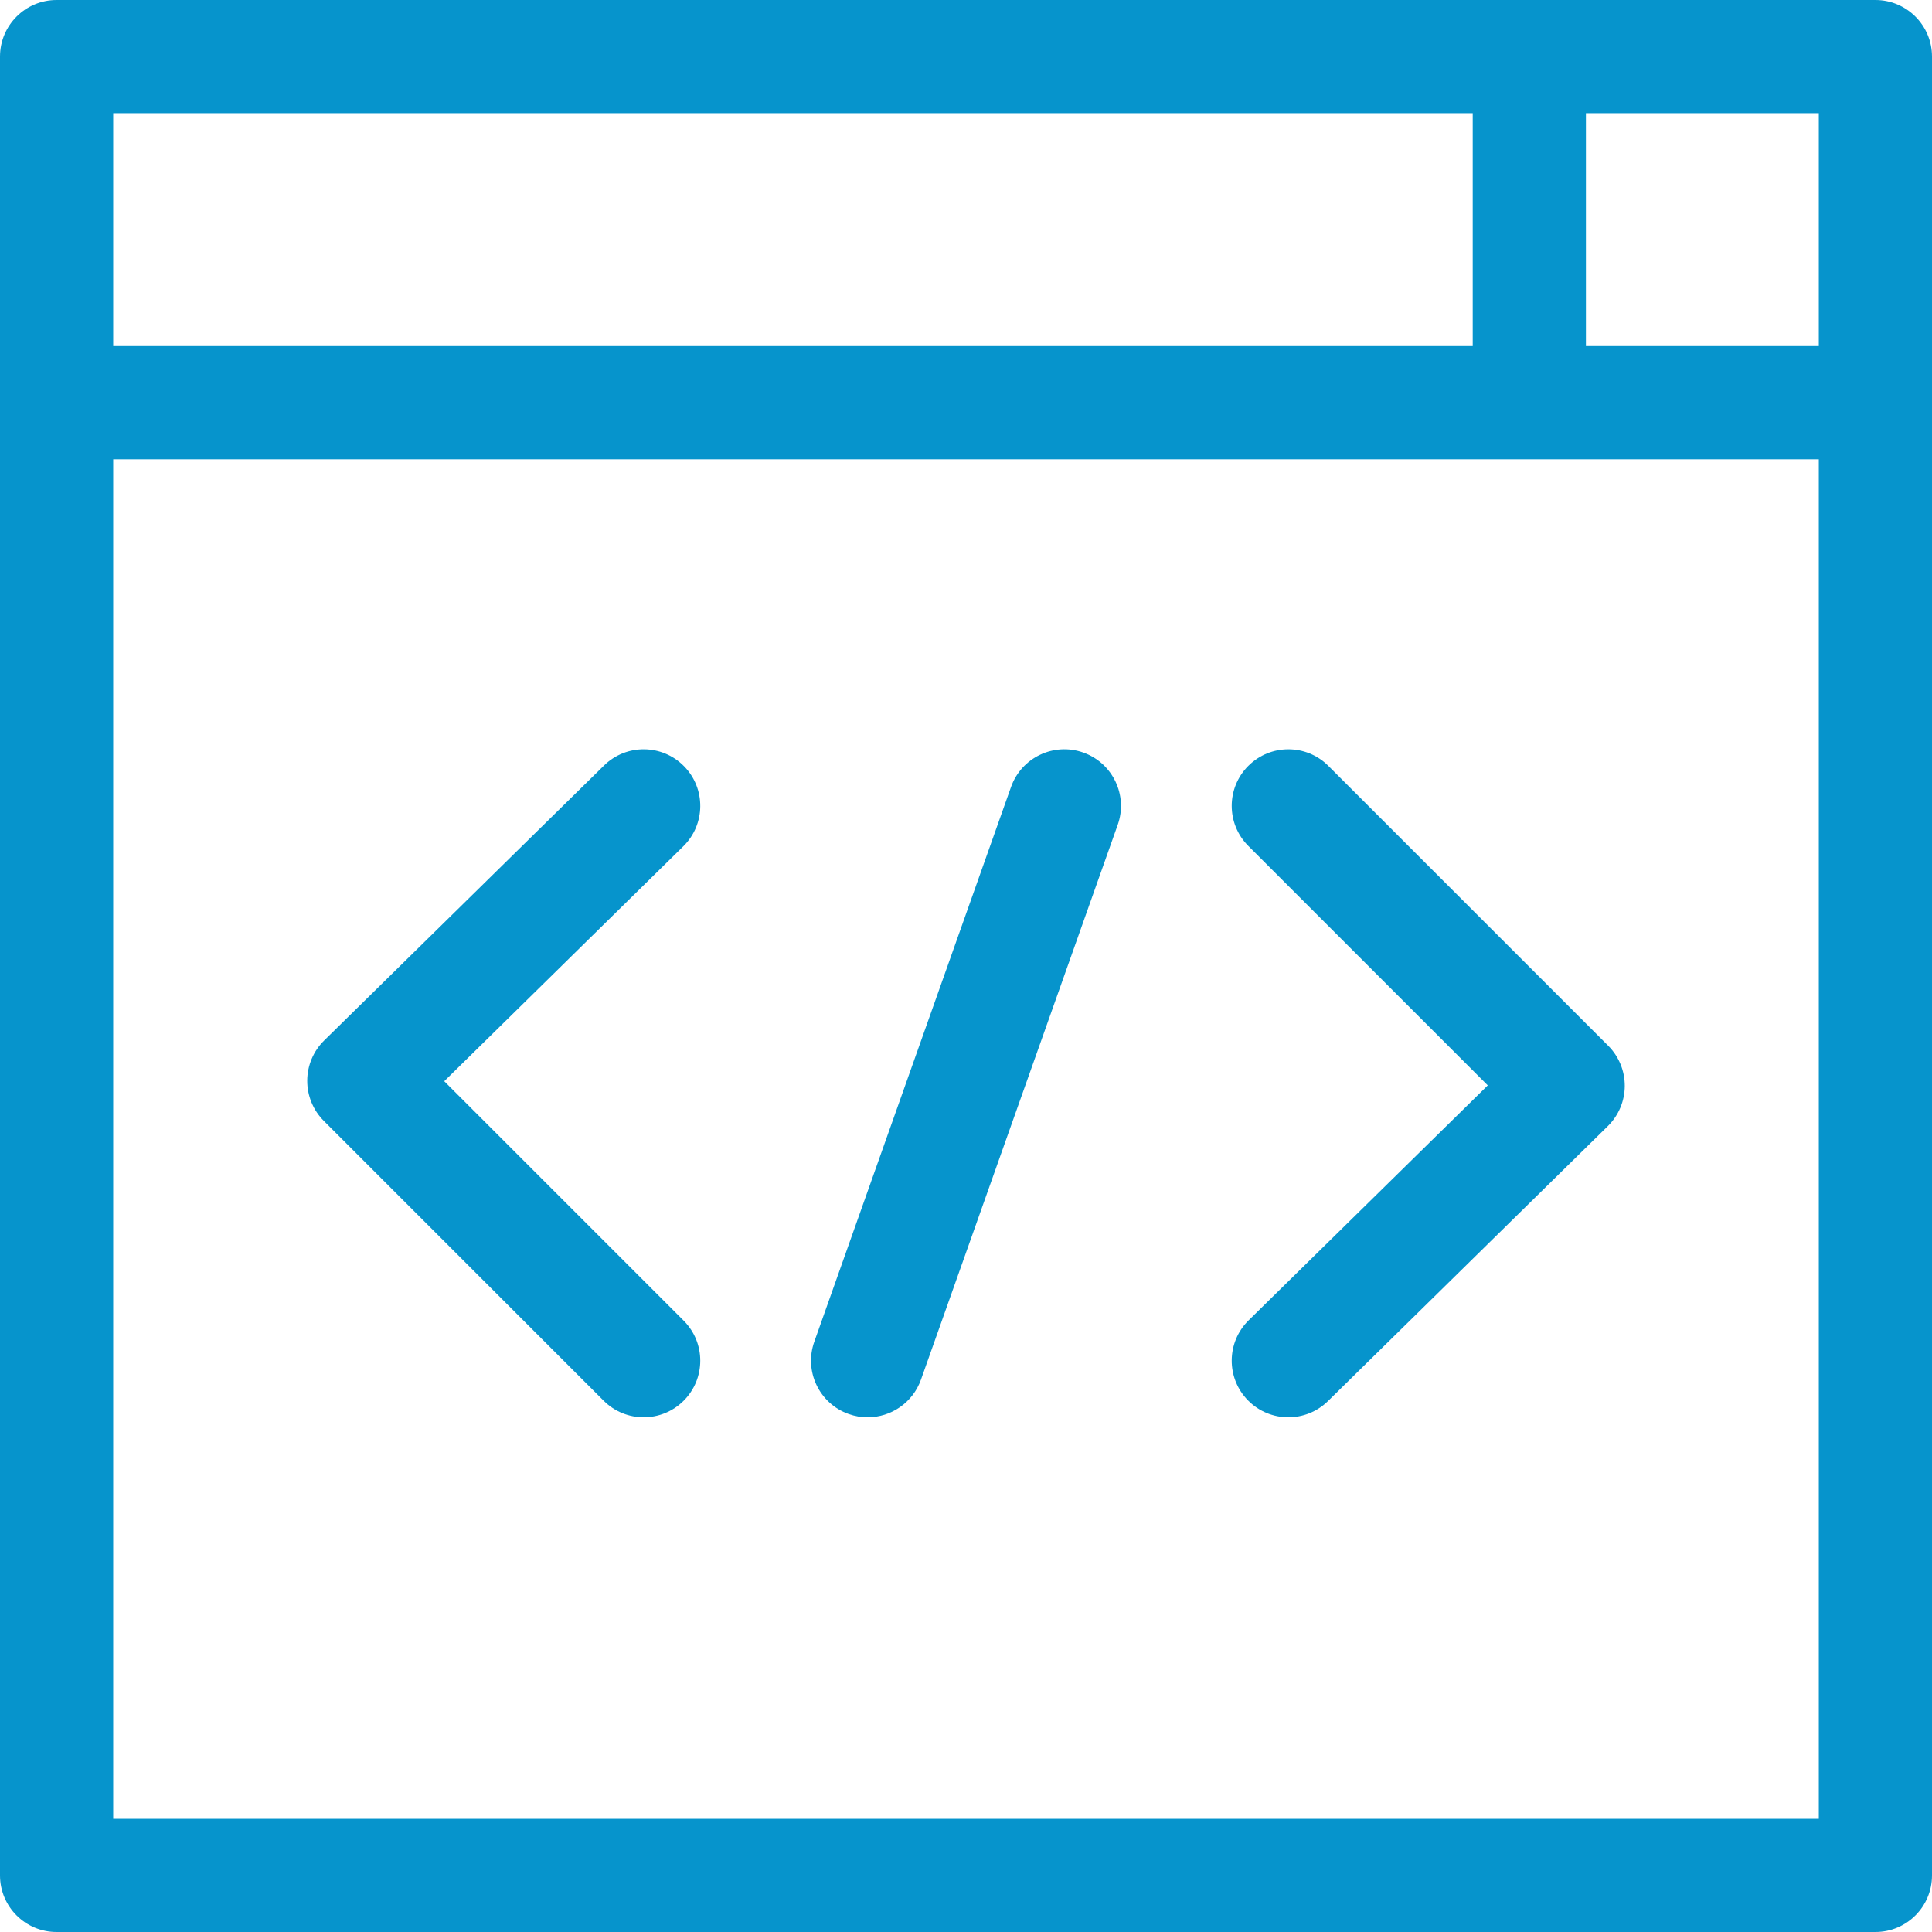
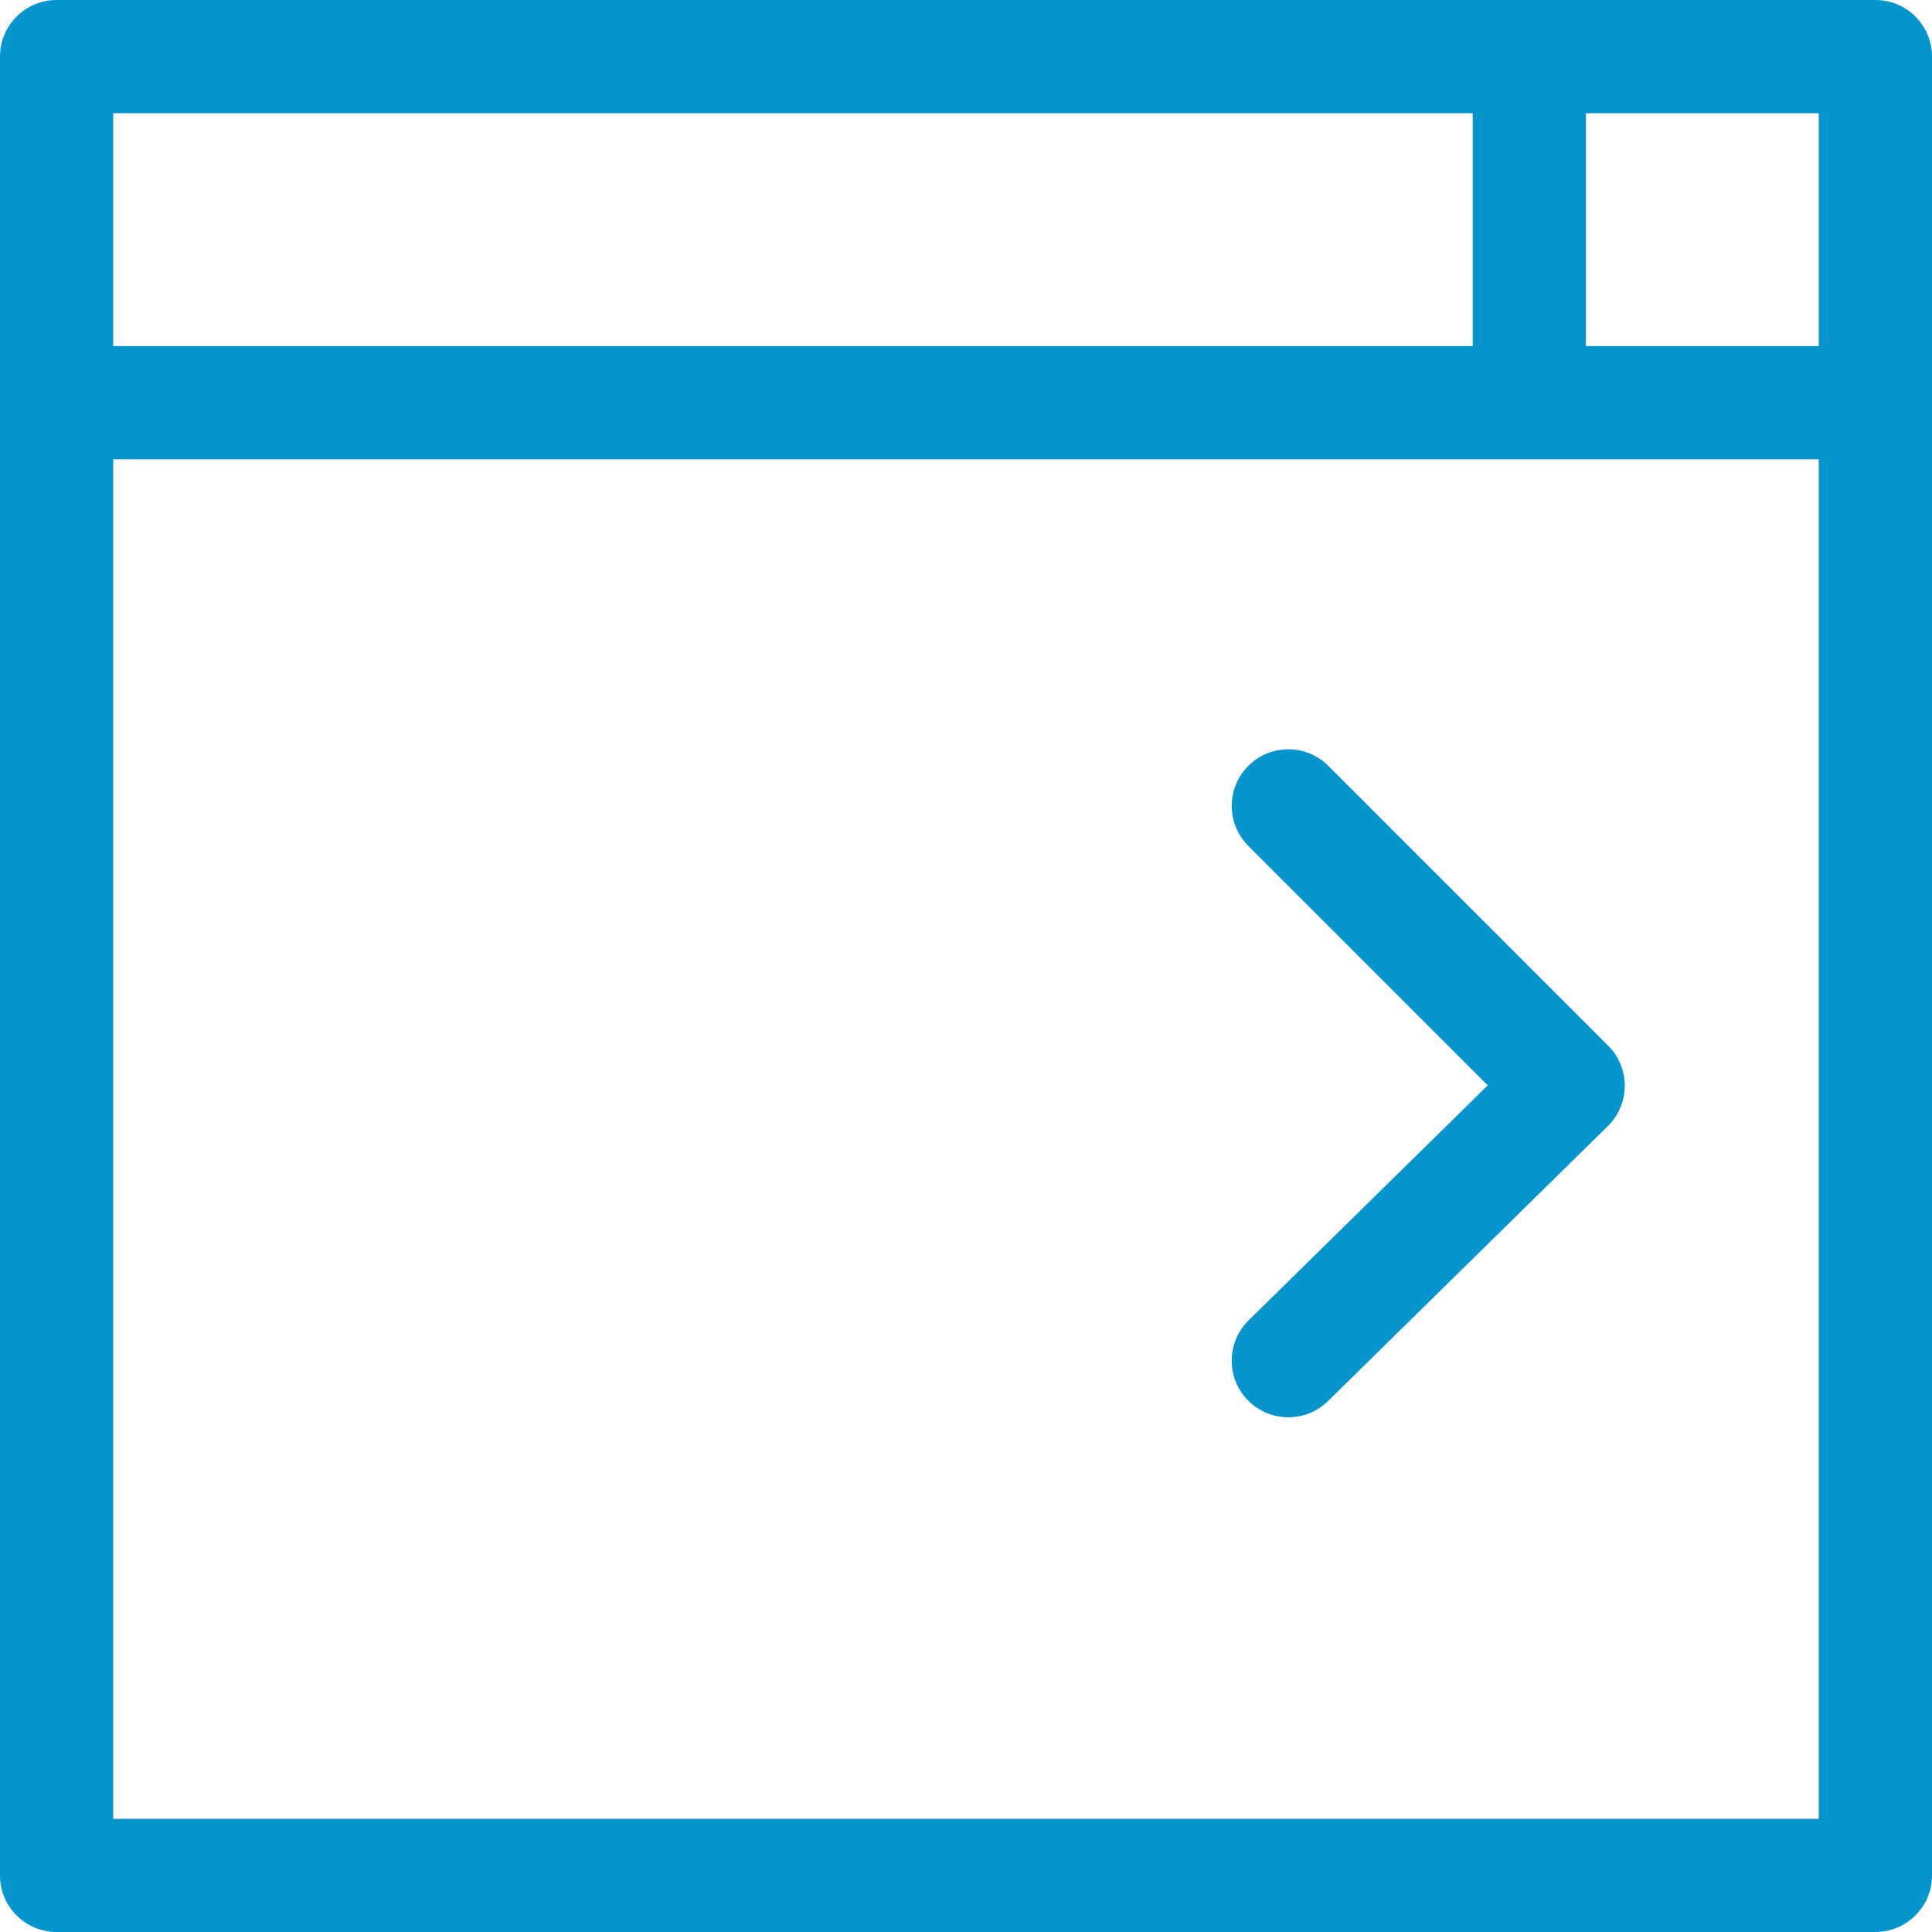
<svg xmlns="http://www.w3.org/2000/svg" id="Capa_1" height="512" viewBox="0 0 512 512" width="512" fill="#0694cc">
  <g>
    <path d="m497 0h-482c-8.284 0-15 6.716-15 15v91.715 390.285c0 8.284 6.716 15 15 15h482c8.284 0 15-6.716 15-15v-482c0-8.284-6.716-15-15-15zm-15 30v61.715h-61.715v-61.715zm-452 0h360.285v61.715h-360.285zm452 452h-452v-360.285h452z" />
-     <path d="m117.728 286.532 63.365-62.263c5.908-5.806 5.992-15.303.186-21.212-5.805-5.908-15.302-5.993-21.213-.186l-74.159 72.869c-2.854 2.804-4.469 6.632-4.486 10.633s1.564 7.843 4.394 10.672l74.158 74.159c2.929 2.929 6.768 4.394 10.606 4.394s7.678-1.465 10.606-4.394c5.858-5.858 5.858-15.355 0-21.213z" />
-     <path d="m330.814 202.963c-5.858 5.857-5.858 15.355 0 21.213l63.458 63.459-63.365 62.263c-5.908 5.806-5.992 15.303-.186 21.212 2.937 2.989 6.816 4.487 10.7 4.487 3.794 0 7.592-1.431 10.513-4.301l74.158-72.869c2.854-2.804 4.469-6.632 4.486-10.633s-1.564-7.843-4.394-10.672l-74.158-74.159c-5.855-5.858-15.353-5.858-21.212 0z" />
-     <path d="m287.083 199.433c-7.808-2.768-16.382 1.316-19.151 9.124l-52.139 147.028c-2.769 7.808 1.316 16.382 9.124 19.15 1.658.588 3.35.867 5.014.867 6.173 0 11.956-3.841 14.138-9.991l52.139-147.028c2.768-7.808-1.317-16.382-9.125-19.15z" />
+     <path d="m330.814 202.963c-5.858 5.857-5.858 15.355 0 21.213l63.458 63.459-63.365 62.263c-5.908 5.806-5.992 15.303-.186 21.212 2.937 2.989 6.816 4.487 10.7 4.487 3.794 0 7.592-1.431 10.513-4.301l74.158-72.869c2.854-2.804 4.469-6.632 4.486-10.633s-1.564-7.843-4.394-10.672l-74.158-74.159c-5.855-5.858-15.353-5.858-21.212 0" />
  </g>
</svg>